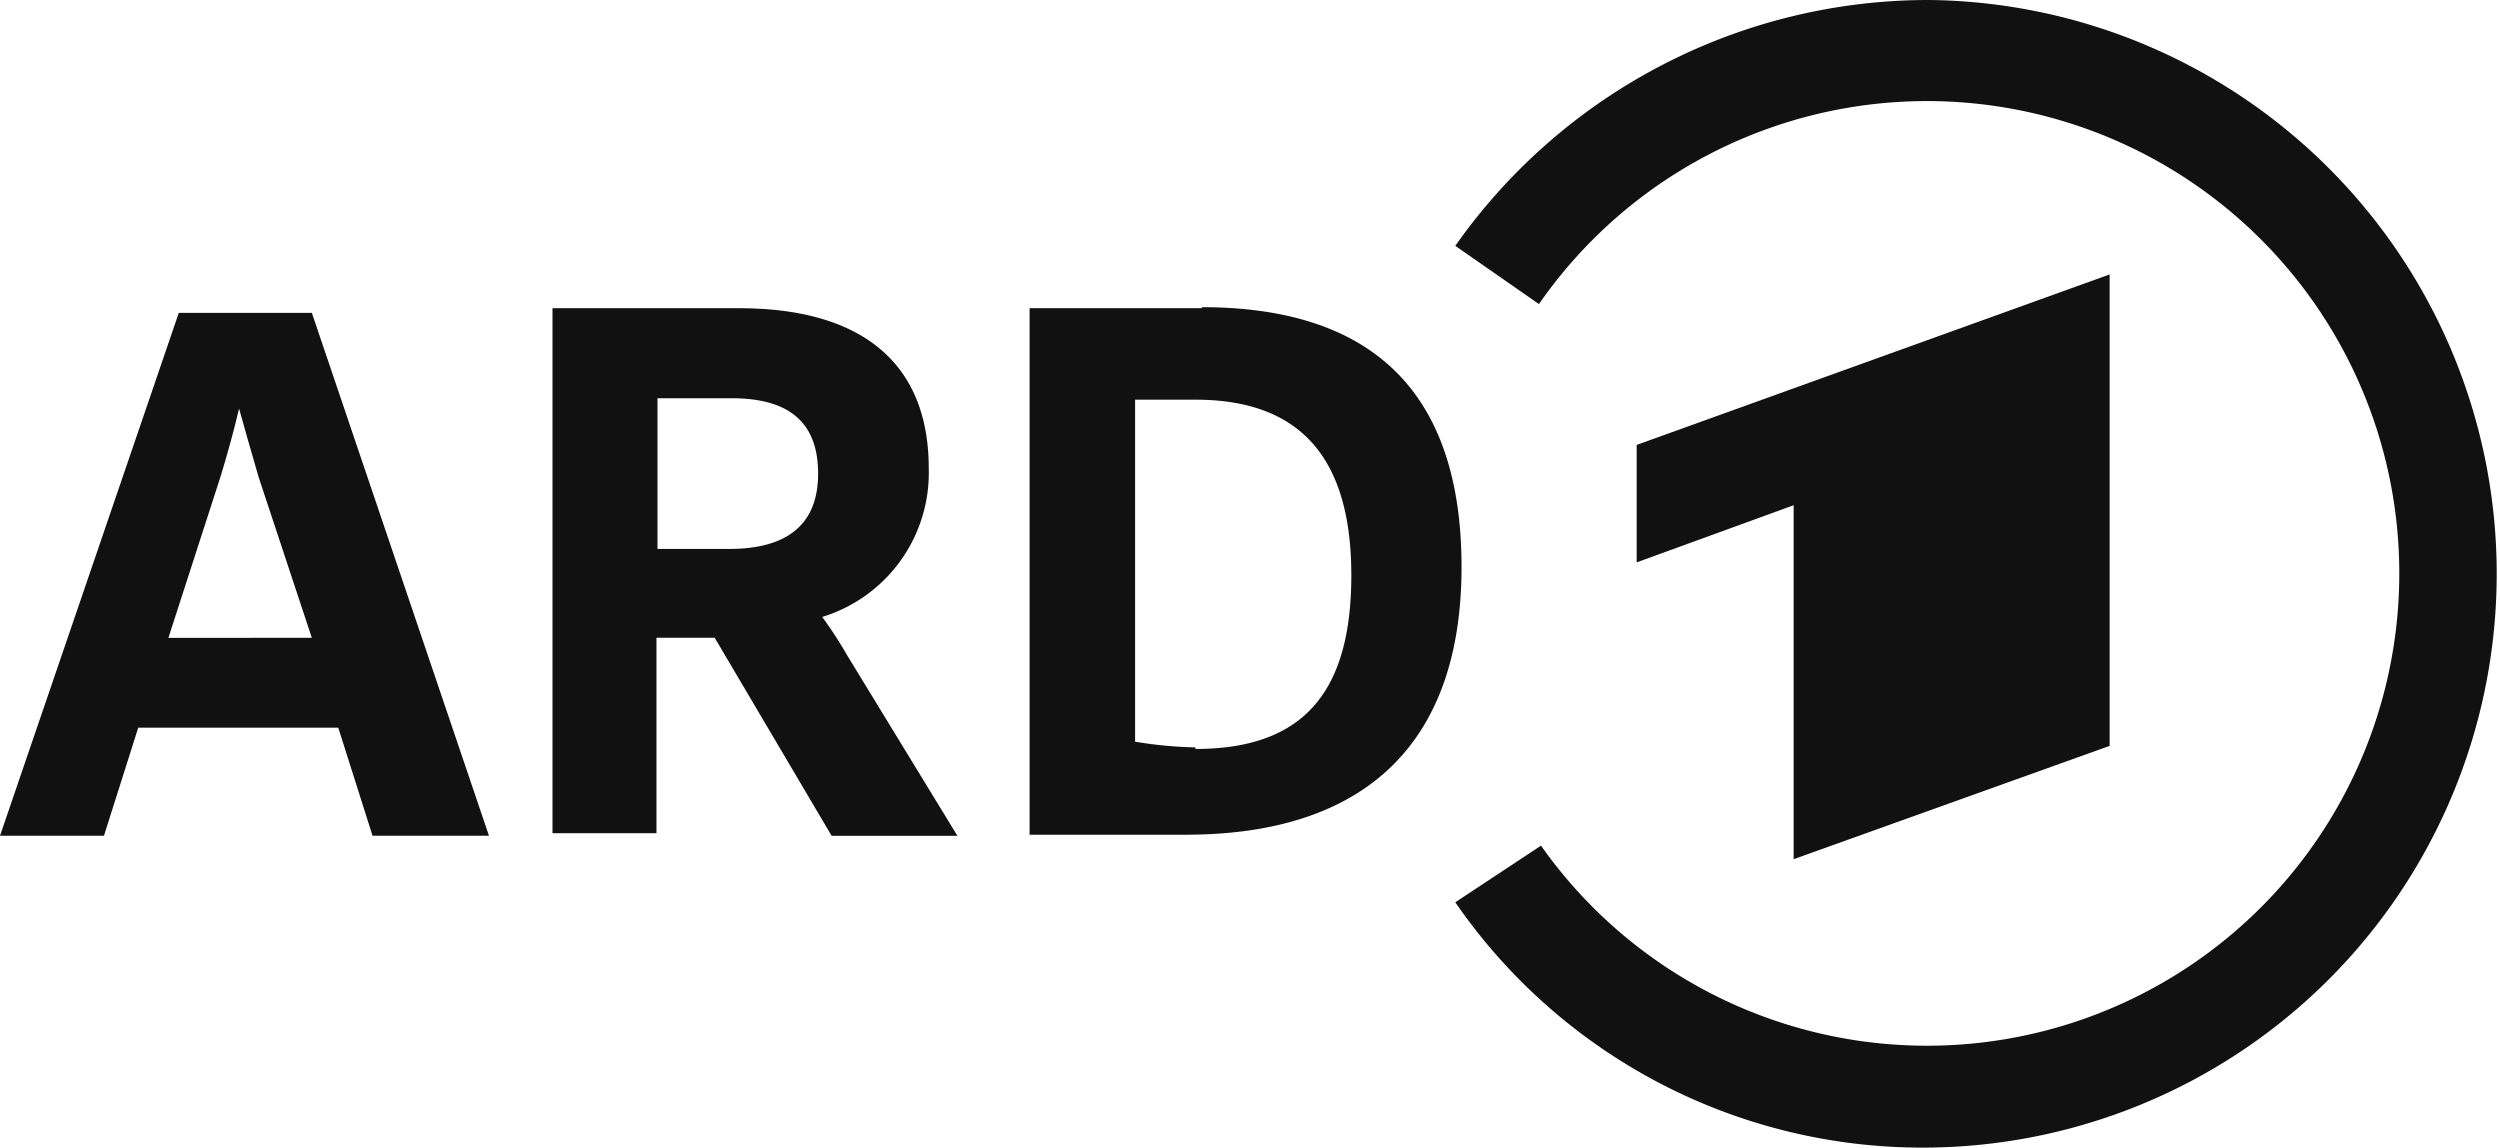
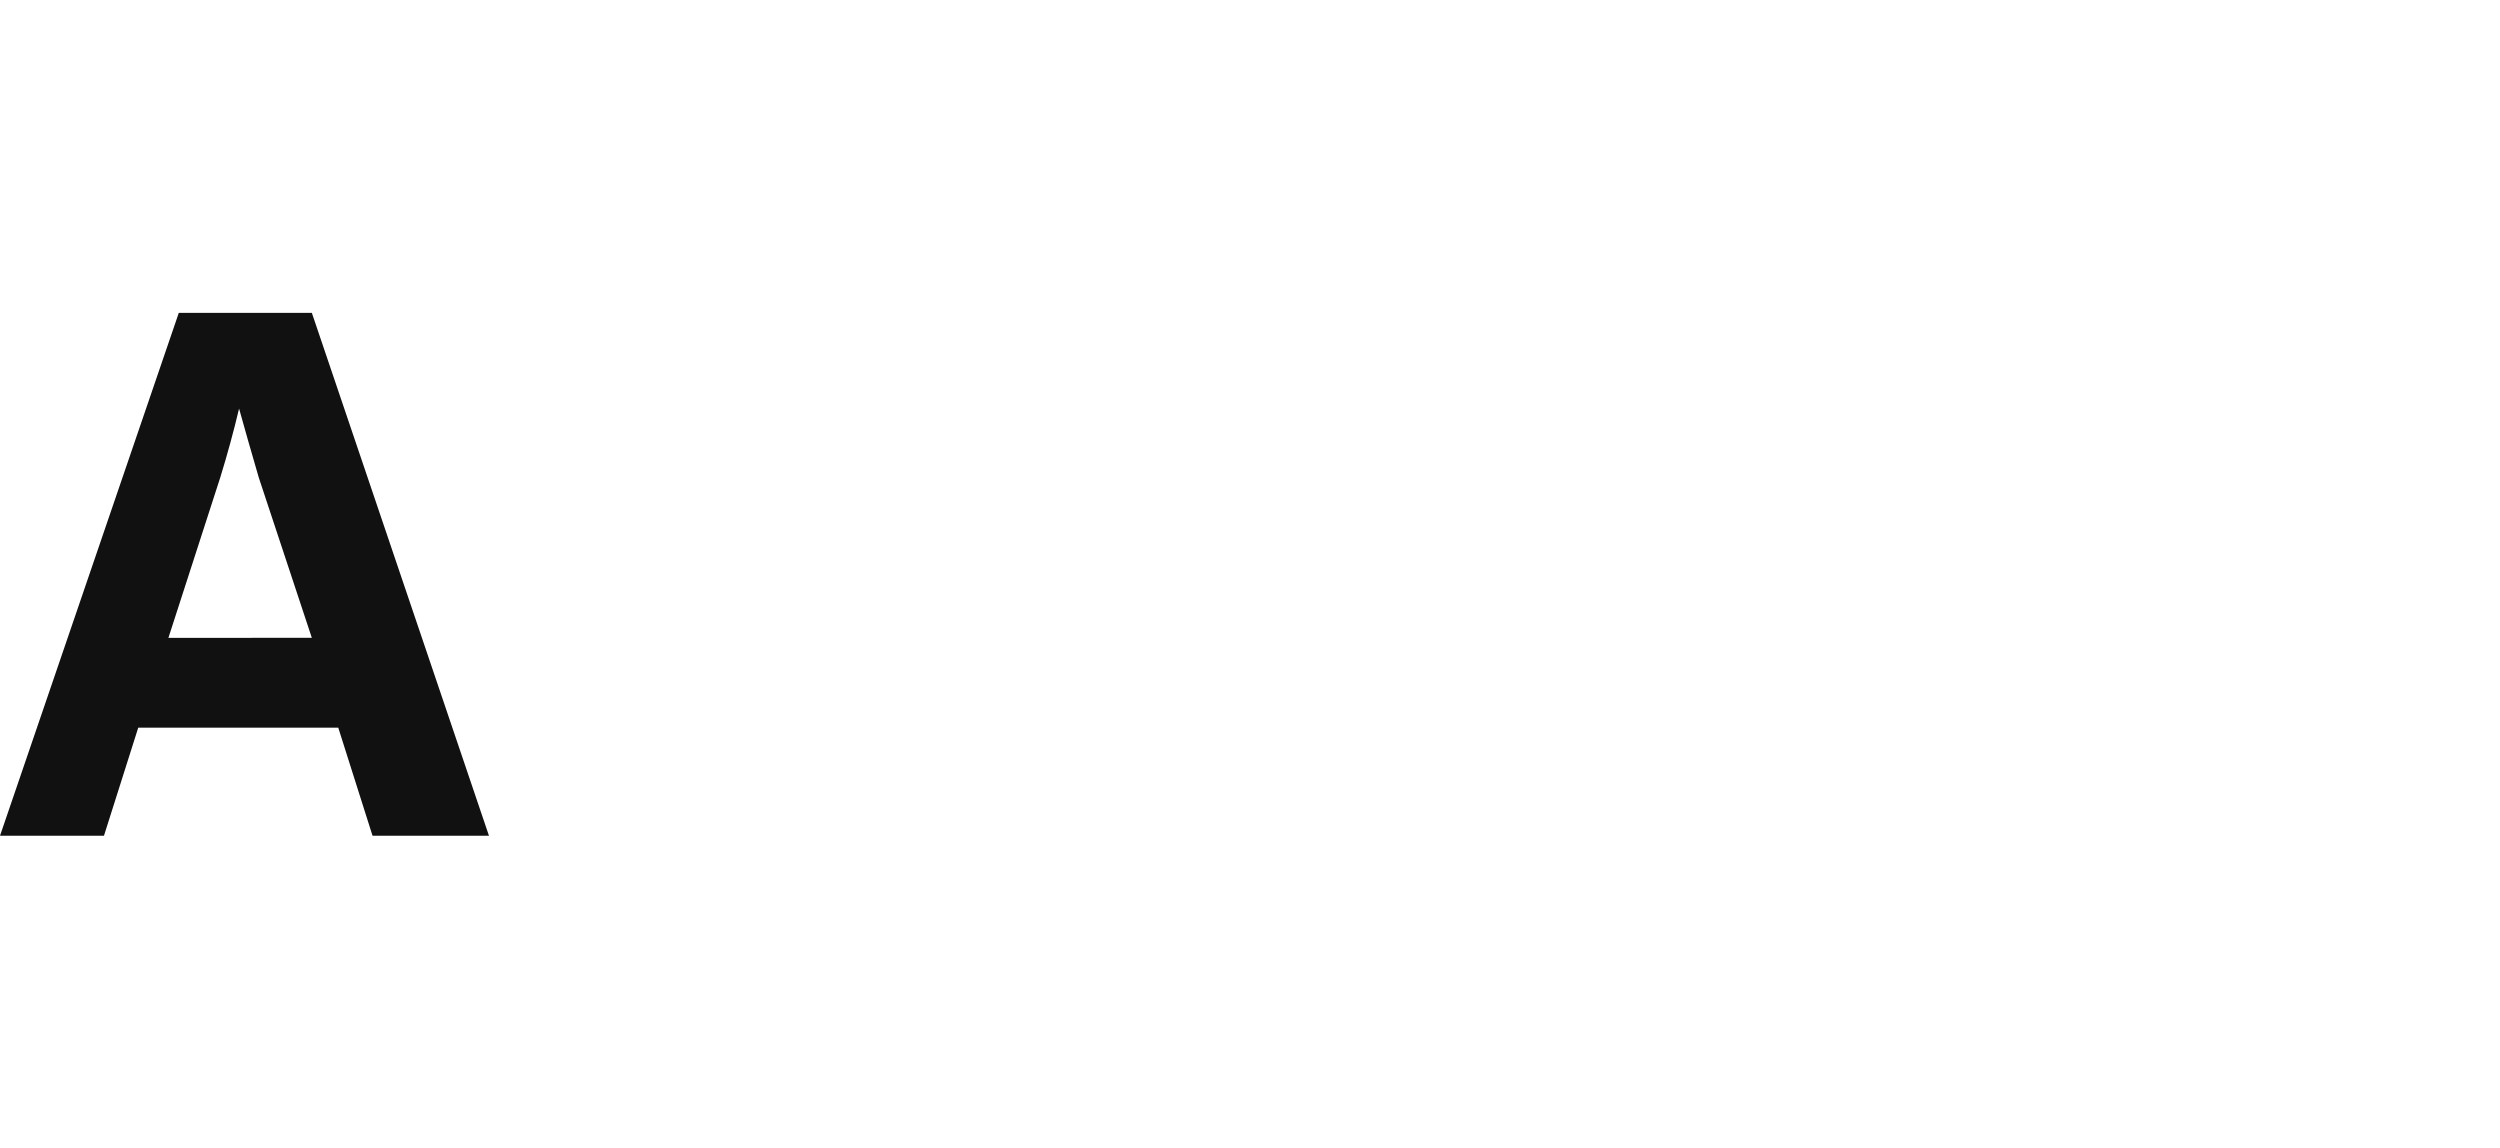
<svg xmlns="http://www.w3.org/2000/svg" width="70" height="32.133" viewBox="0 0 70 32.133">
  <g transform="translate(0 -0.73)">
-     <path d="M44.733,19.21V6.01L31.49,10.783v3.289l4.395-1.6v9.911Z" transform="translate(14.337 2.404)" fill="#111" fill-rule="evenodd" />
-     <path d="M41.272.73A16.2,16.2,0,0,0,28,7.614l2.343,1.63A13.225,13.225,0,1,1,30.4,24.408L28,25.994a15.877,15.877,0,0,0,13.1,6.869A16.067,16.067,0,0,0,41.272.73" transform="translate(12.748)" fill="#111" fill-rule="evenodd" />
-     <path d="M24.642,6.669H19.81V21.411h4.366c5.064,0,7.728-2.59,7.728-7.495S29.4,6.64,24.627,6.64m-.175,12.326a11.555,11.555,0,0,1-1.688-.16V9.23h1.688c2.911,0,4.366,1.6,4.366,4.919s-1.383,4.861-4.366,4.861" transform="translate(9.019 2.691)" fill="#111" />
    <path d="M8.732,6.75H5.006L0,21.39H2.911l.96-3.027h5.6l.96,3.027h3.26Zm-4.017,9.1,1.455-4.5c.189-.611.378-1.3.524-1.921.146.538.335,1.179.553,1.936l1.484,4.482Z" transform="translate(0 2.741)" fill="#111" />
-     <path d="M18.882,16.381a11.541,11.541,0,0,0-.7-1.077,4.22,4.22,0,0,0,2.983-4.162c0-2.911-1.834-4.482-5.312-4.482H10.63v14.7h2.911V15.887h1.63l3.274,5.545h3.522Zm-5.312-7.2h2.081c1.63,0,2.416.7,2.416,2.11s-.844,2.11-2.5,2.11H13.57Z" transform="translate(4.84 2.7)" fill="#111" />
  </g>
</svg>